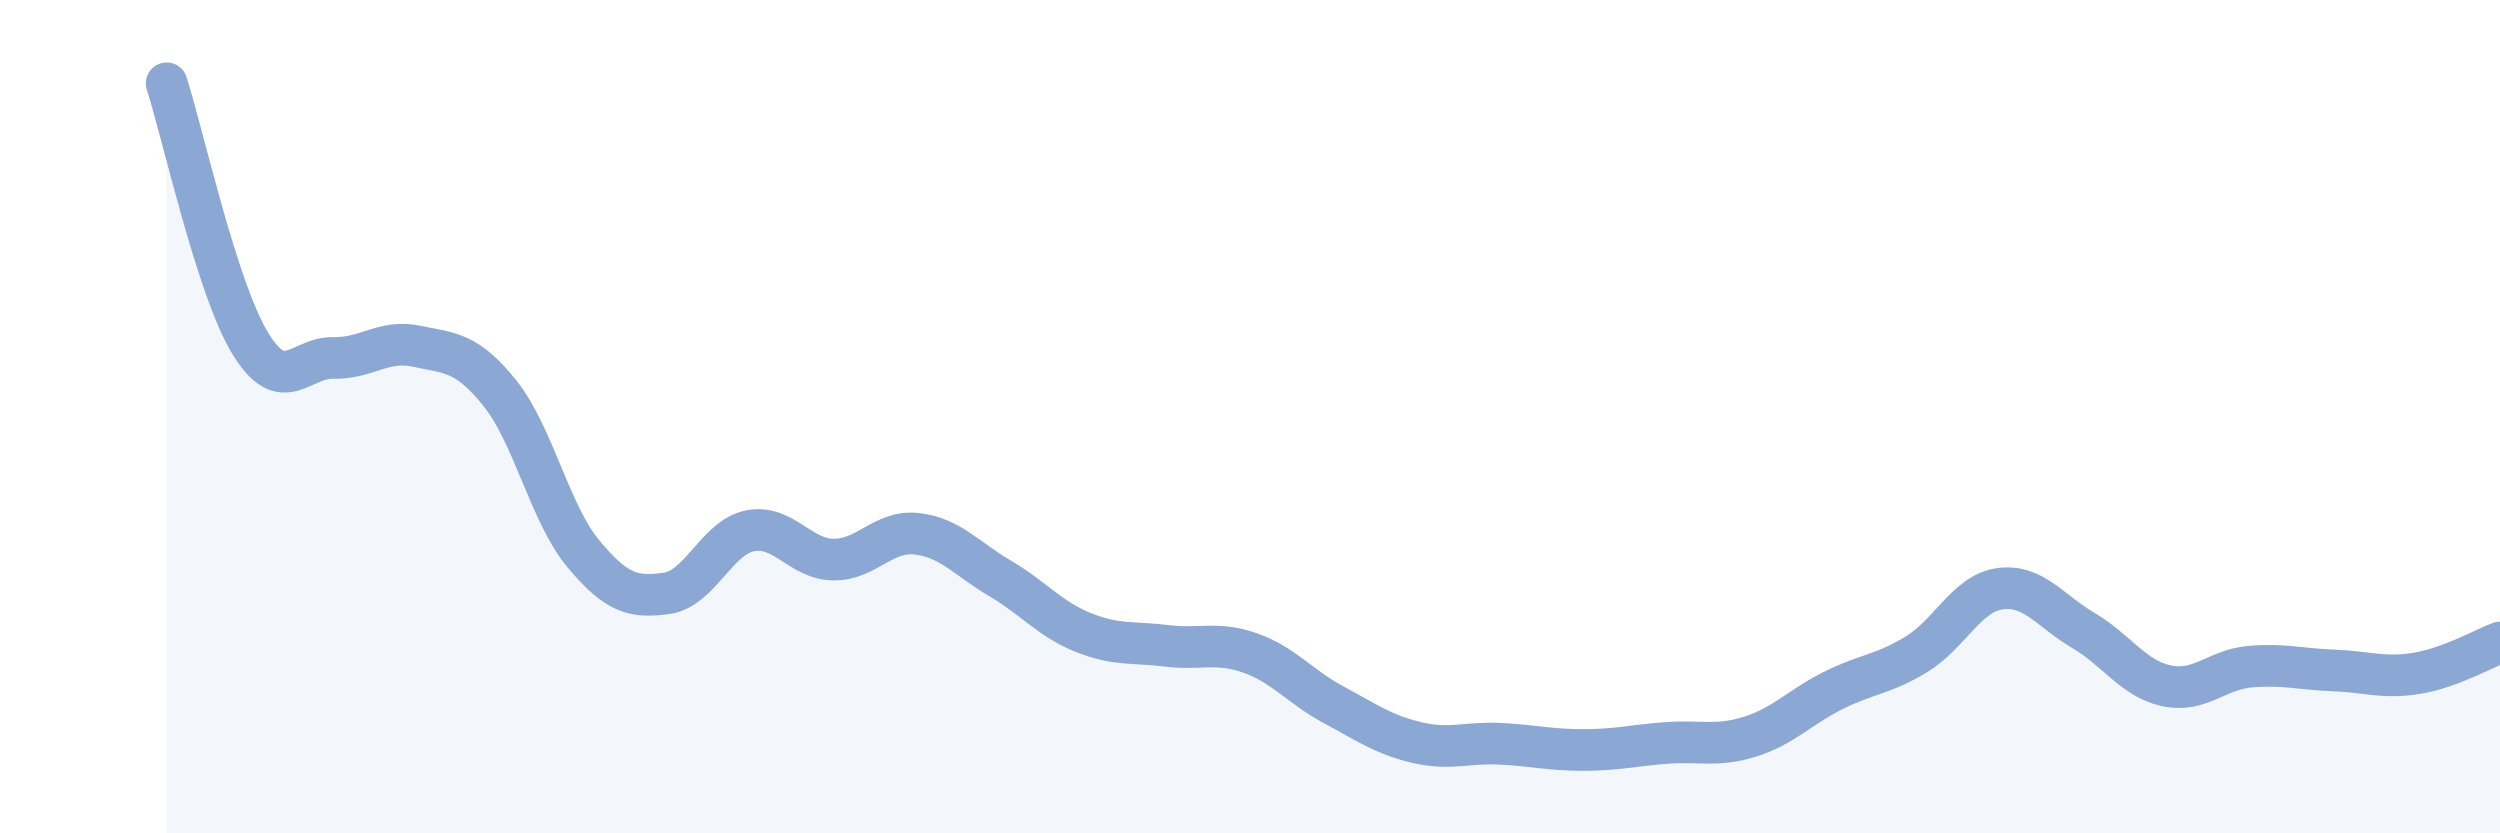
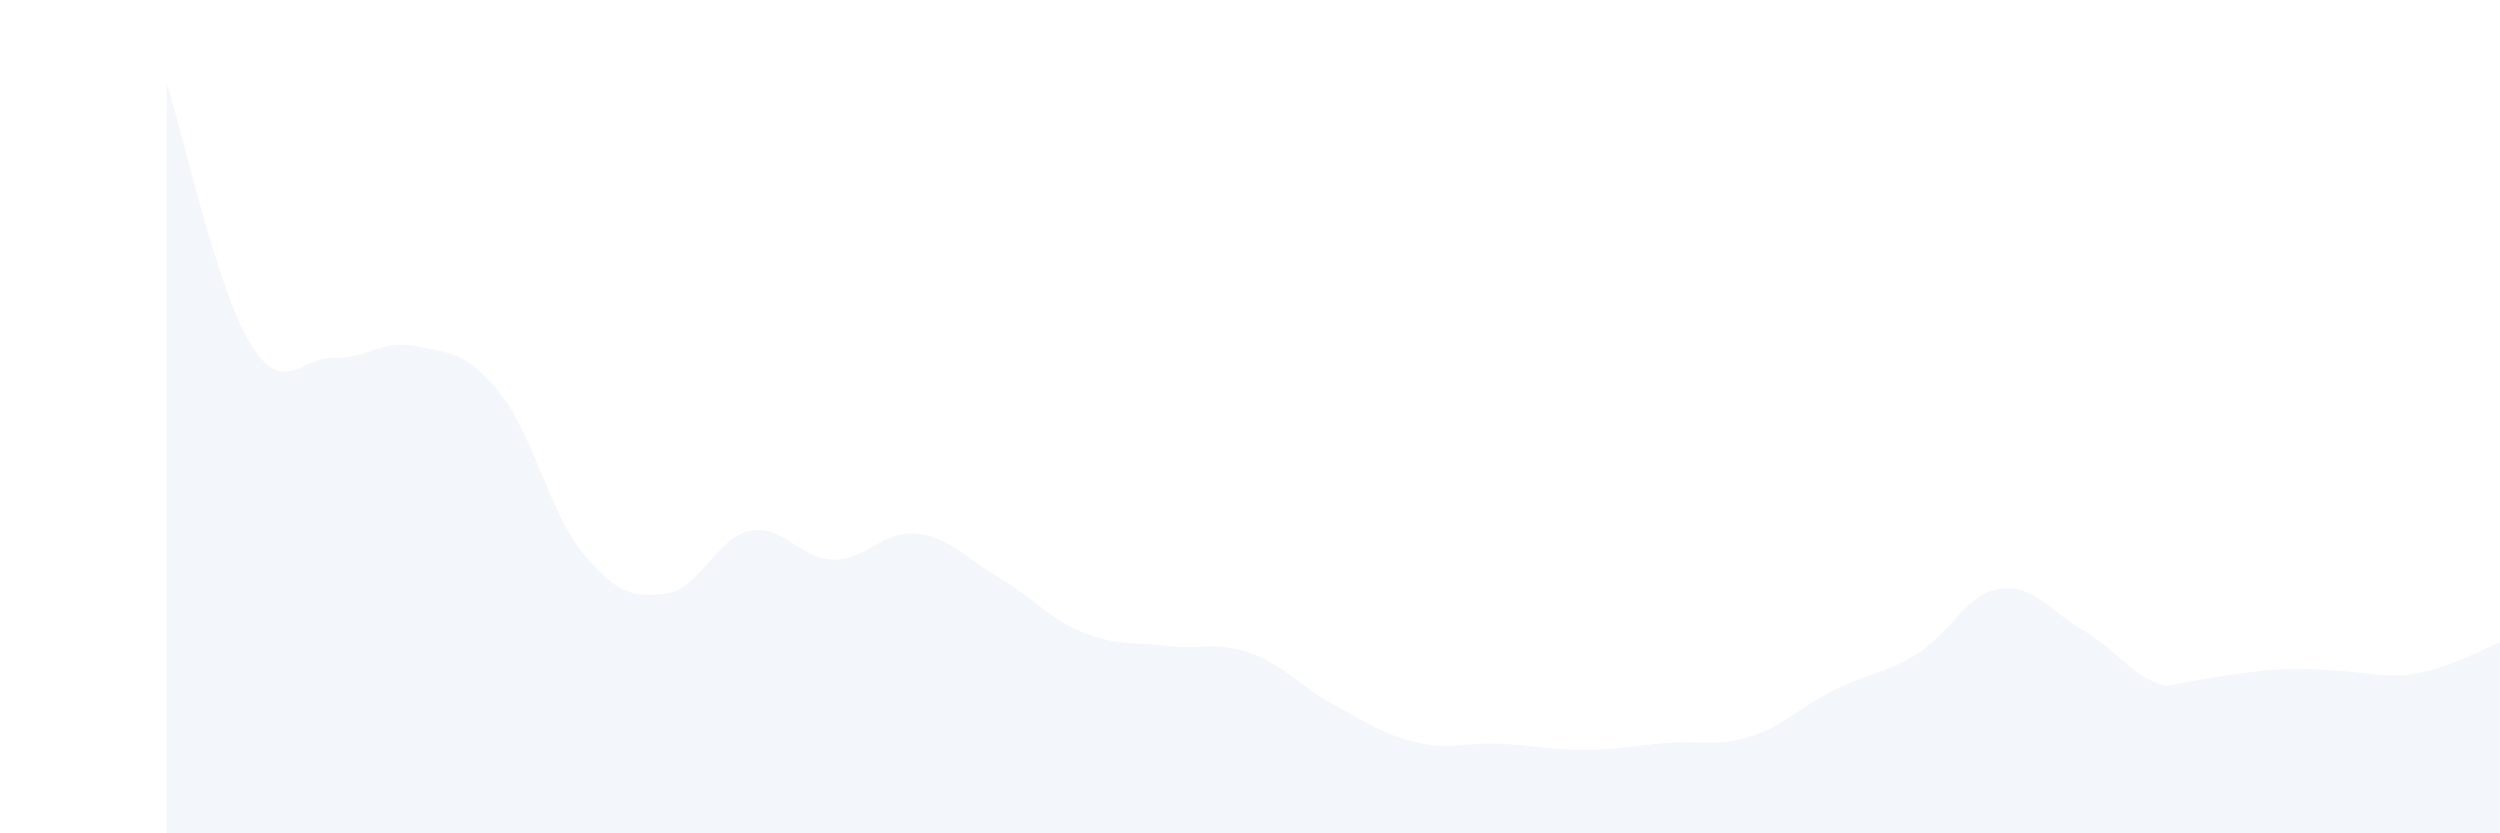
<svg xmlns="http://www.w3.org/2000/svg" width="60" height="20" viewBox="0 0 60 20">
-   <path d="M 4,2 C 4.4,3.25 5.2,6.91 6,8.23 C 6.8,9.55 7.2,8.57 8,8.59 C 8.8,8.61 9.2,8.14 10,8.31 C 10.8,8.48 11.2,8.44 12,9.44 C 12.8,10.44 13.2,12.33 14,13.29 C 14.8,14.25 15.2,14.35 16,14.24 C 16.8,14.13 17.2,12.9 18,12.74 C 18.8,12.58 19.2,13.42 20,13.43 C 20.8,13.44 21.2,12.72 22,12.81 C 22.8,12.9 23.2,13.41 24,13.88 C 24.8,14.35 25.2,14.86 26,15.18 C 26.8,15.5 27.2,15.4 28,15.5 C 28.8,15.6 29.2,15.39 30,15.67 C 30.8,15.95 31.2,16.48 32,16.91 C 32.8,17.34 33.2,17.63 34,17.82 C 34.8,18.01 35.2,17.81 36,17.85 C 36.8,17.89 37.2,18 38,18 C 38.8,18 39.2,17.89 40,17.83 C 40.8,17.77 41.2,17.93 42,17.68 C 42.8,17.43 43.2,16.97 44,16.57 C 44.8,16.17 45.2,16.19 46,15.7 C 46.8,15.21 47.2,14.24 48,14.13 C 48.8,14.02 49.2,14.66 50,15.13 C 50.8,15.6 51.2,16.29 52,16.46 C 52.8,16.63 53.2,16.07 54,16 C 54.8,15.93 55.2,16.06 56,16.09 C 56.8,16.12 57.2,16.29 58,16.16 C 58.8,16.03 59.6,15.57 60,15.42L60 20L4 20Z" fill="#8ba7d3" opacity="0.1" stroke-linecap="round" stroke-linejoin="round" />
-   <path d="M 4,2 C 4.4,3.25 5.2,6.91 6,8.23 C 6.8,9.55 7.2,8.57 8,8.59 C 8.8,8.61 9.2,8.14 10,8.31 C 10.8,8.48 11.2,8.44 12,9.44 C 12.8,10.44 13.2,12.33 14,13.29 C 14.8,14.25 15.2,14.35 16,14.24 C 16.8,14.13 17.2,12.9 18,12.74 C 18.8,12.58 19.2,13.42 20,13.43 C 20.8,13.44 21.2,12.72 22,12.81 C 22.8,12.9 23.2,13.41 24,13.88 C 24.8,14.35 25.2,14.86 26,15.18 C 26.8,15.5 27.2,15.4 28,15.5 C 28.8,15.6 29.2,15.39 30,15.67 C 30.8,15.95 31.2,16.48 32,16.91 C 32.8,17.34 33.2,17.63 34,17.82 C 34.8,18.01 35.2,17.81 36,17.85 C 36.8,17.89 37.2,18 38,18 C 38.8,18 39.2,17.89 40,17.83 C 40.8,17.77 41.2,17.93 42,17.68 C 42.8,17.43 43.2,16.97 44,16.57 C 44.8,16.17 45.2,16.19 46,15.7 C 46.8,15.21 47.2,14.24 48,14.13 C 48.8,14.02 49.2,14.66 50,15.13 C 50.8,15.6 51.2,16.29 52,16.46 C 52.8,16.63 53.2,16.07 54,16 C 54.8,15.93 55.2,16.06 56,16.09 C 56.8,16.12 57.2,16.29 58,16.16 C 58.8,16.03 59.6,15.57 60,15.42" stroke="#8ba7d3" stroke-width="1" fill="none" stroke-linecap="round" stroke-linejoin="round" />
+   <path d="M 4,2 C 4.4,3.25 5.2,6.91 6,8.23 C 6.8,9.55 7.2,8.57 8,8.59 C 8.8,8.61 9.2,8.14 10,8.31 C 10.8,8.48 11.2,8.44 12,9.44 C 12.8,10.44 13.2,12.33 14,13.29 C 14.8,14.25 15.2,14.35 16,14.24 C 16.8,14.13 17.2,12.9 18,12.74 C 18.8,12.58 19.2,13.42 20,13.43 C 20.8,13.44 21.2,12.72 22,12.81 C 22.8,12.9 23.2,13.41 24,13.88 C 24.8,14.35 25.2,14.86 26,15.18 C 26.8,15.5 27.2,15.4 28,15.5 C 28.8,15.6 29.2,15.39 30,15.67 C 30.8,15.95 31.2,16.48 32,16.91 C 32.8,17.34 33.2,17.63 34,17.82 C 34.8,18.01 35.2,17.81 36,17.85 C 36.8,17.89 37.2,18 38,18 C 38.8,18 39.2,17.89 40,17.83 C 40.8,17.77 41.2,17.93 42,17.68 C 42.8,17.43 43.2,16.97 44,16.57 C 44.8,16.17 45.2,16.19 46,15.7 C 46.8,15.21 47.2,14.24 48,14.13 C 48.8,14.02 49.2,14.66 50,15.13 C 50.8,15.6 51.2,16.29 52,16.46 C 54.8,15.93 55.2,16.06 56,16.09 C 56.8,16.12 57.2,16.29 58,16.16 C 58.8,16.03 59.6,15.57 60,15.42L60 20L4 20Z" fill="#8ba7d3" opacity="0.1" stroke-linecap="round" stroke-linejoin="round" />
</svg>